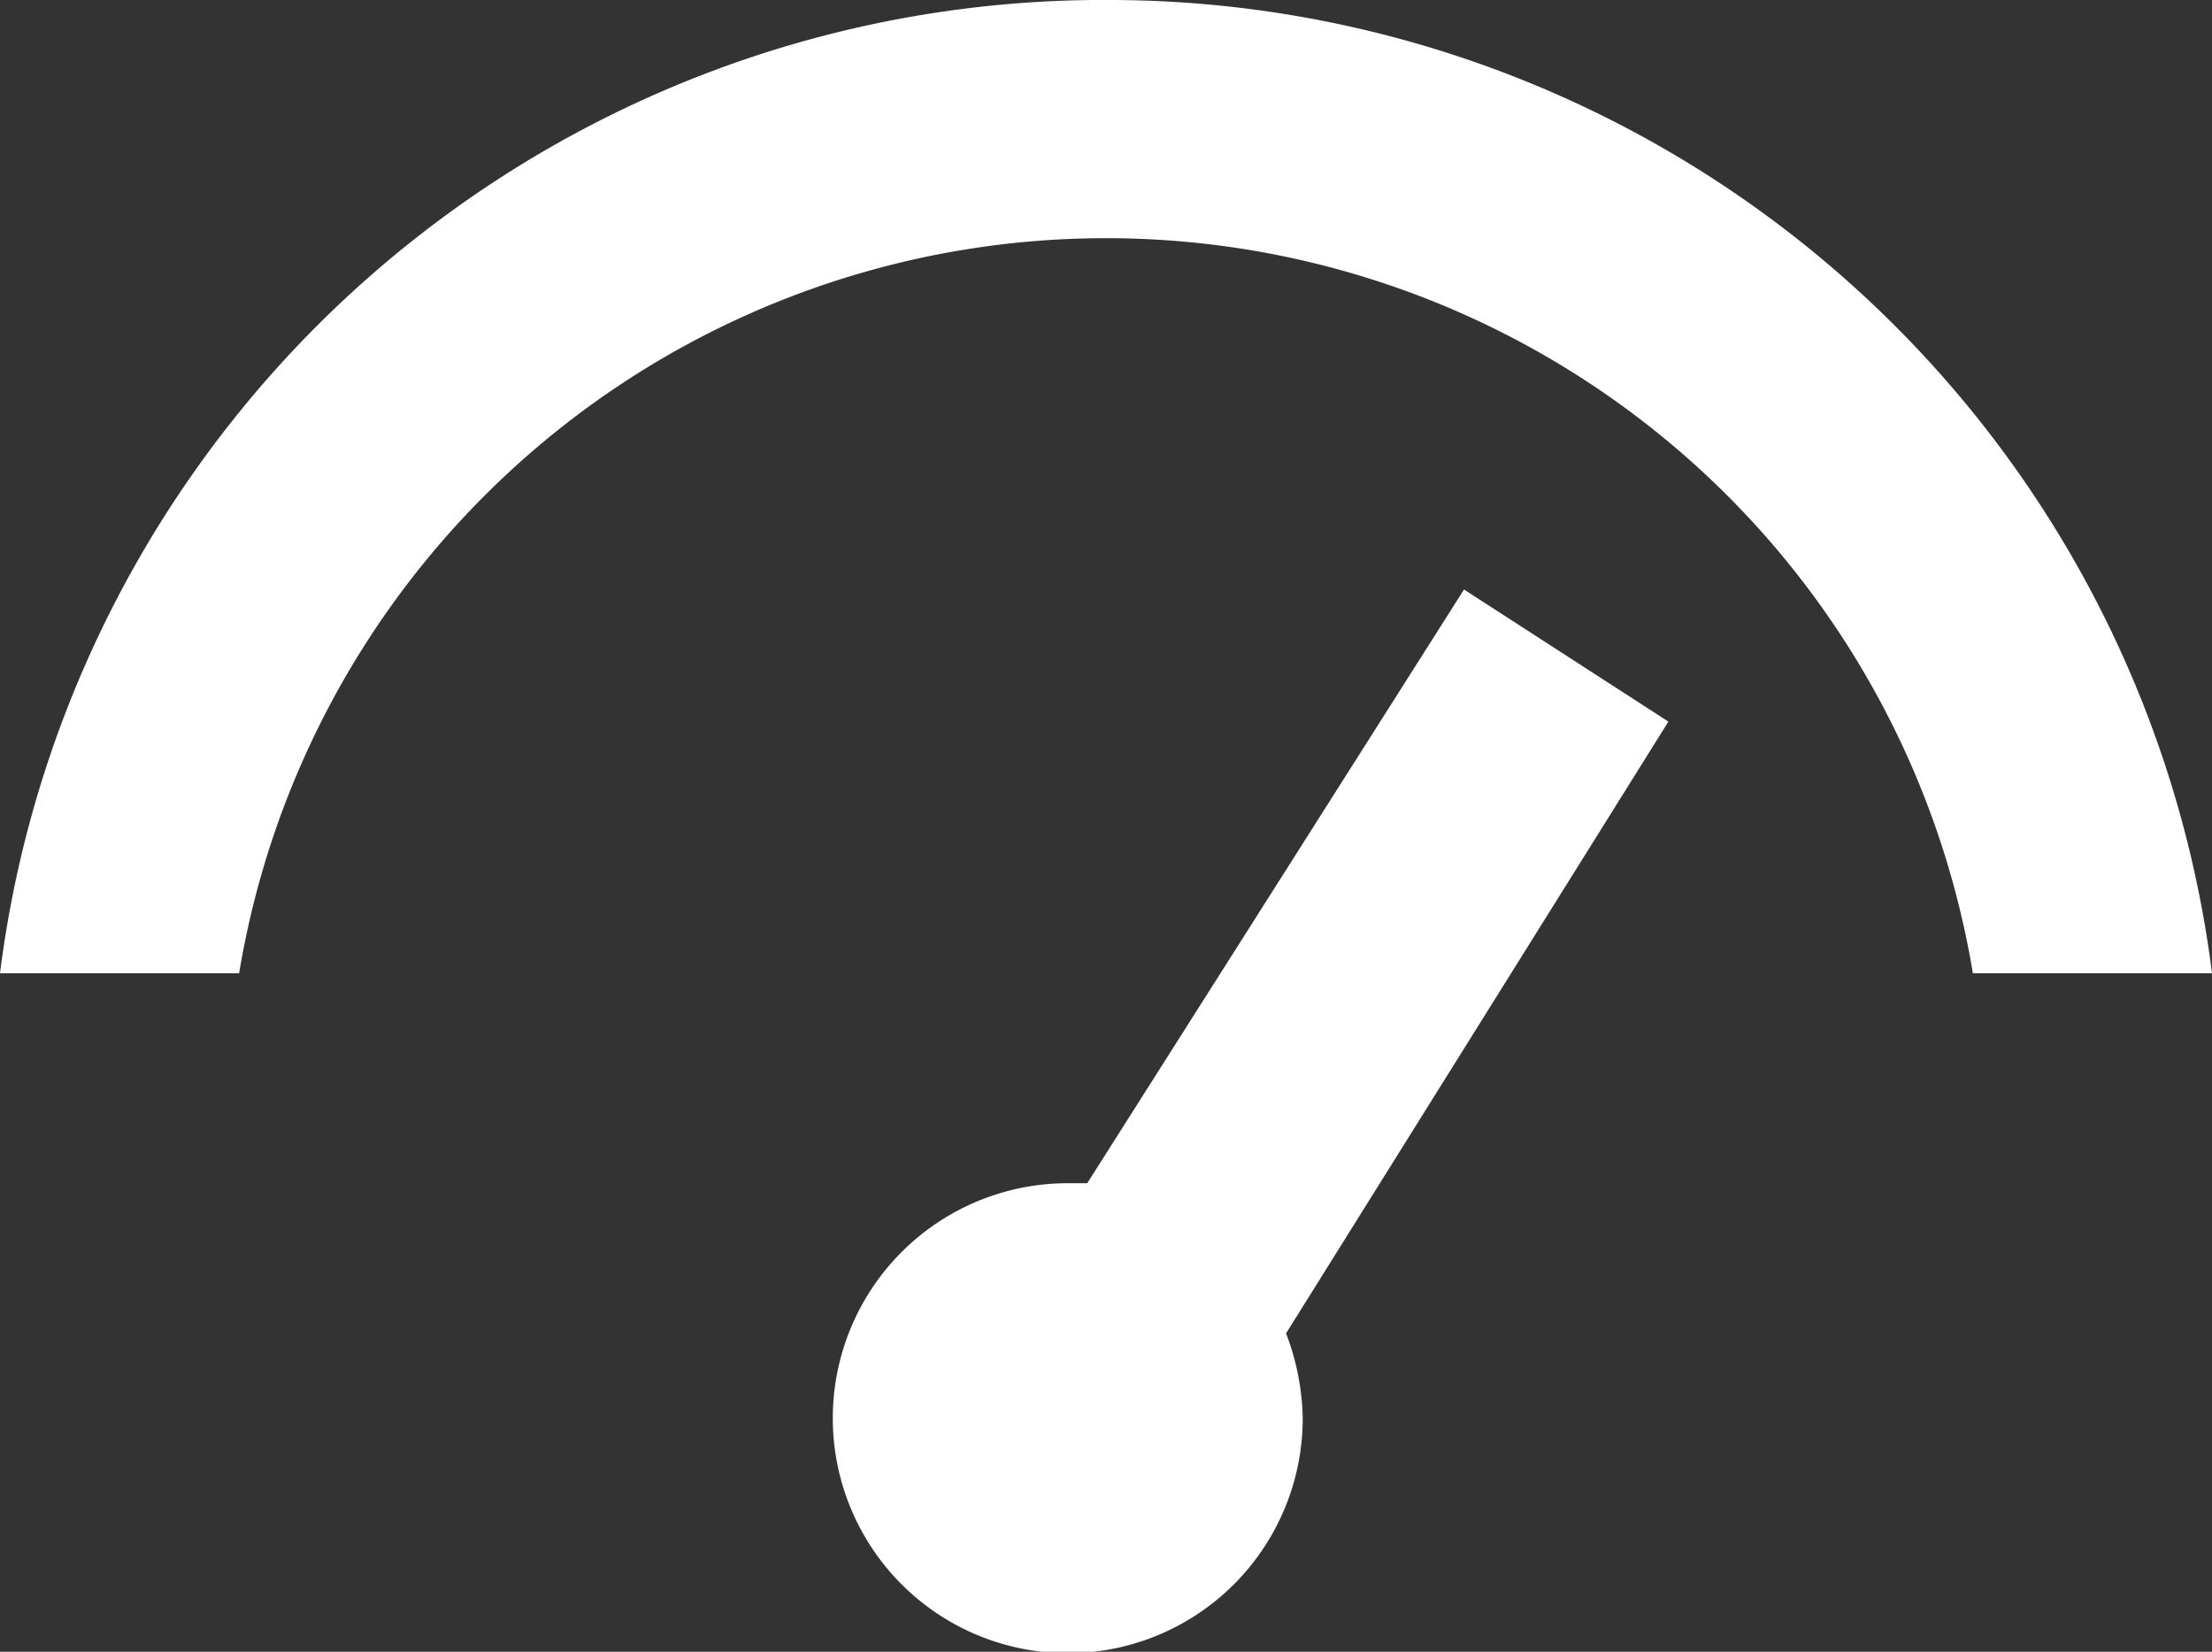
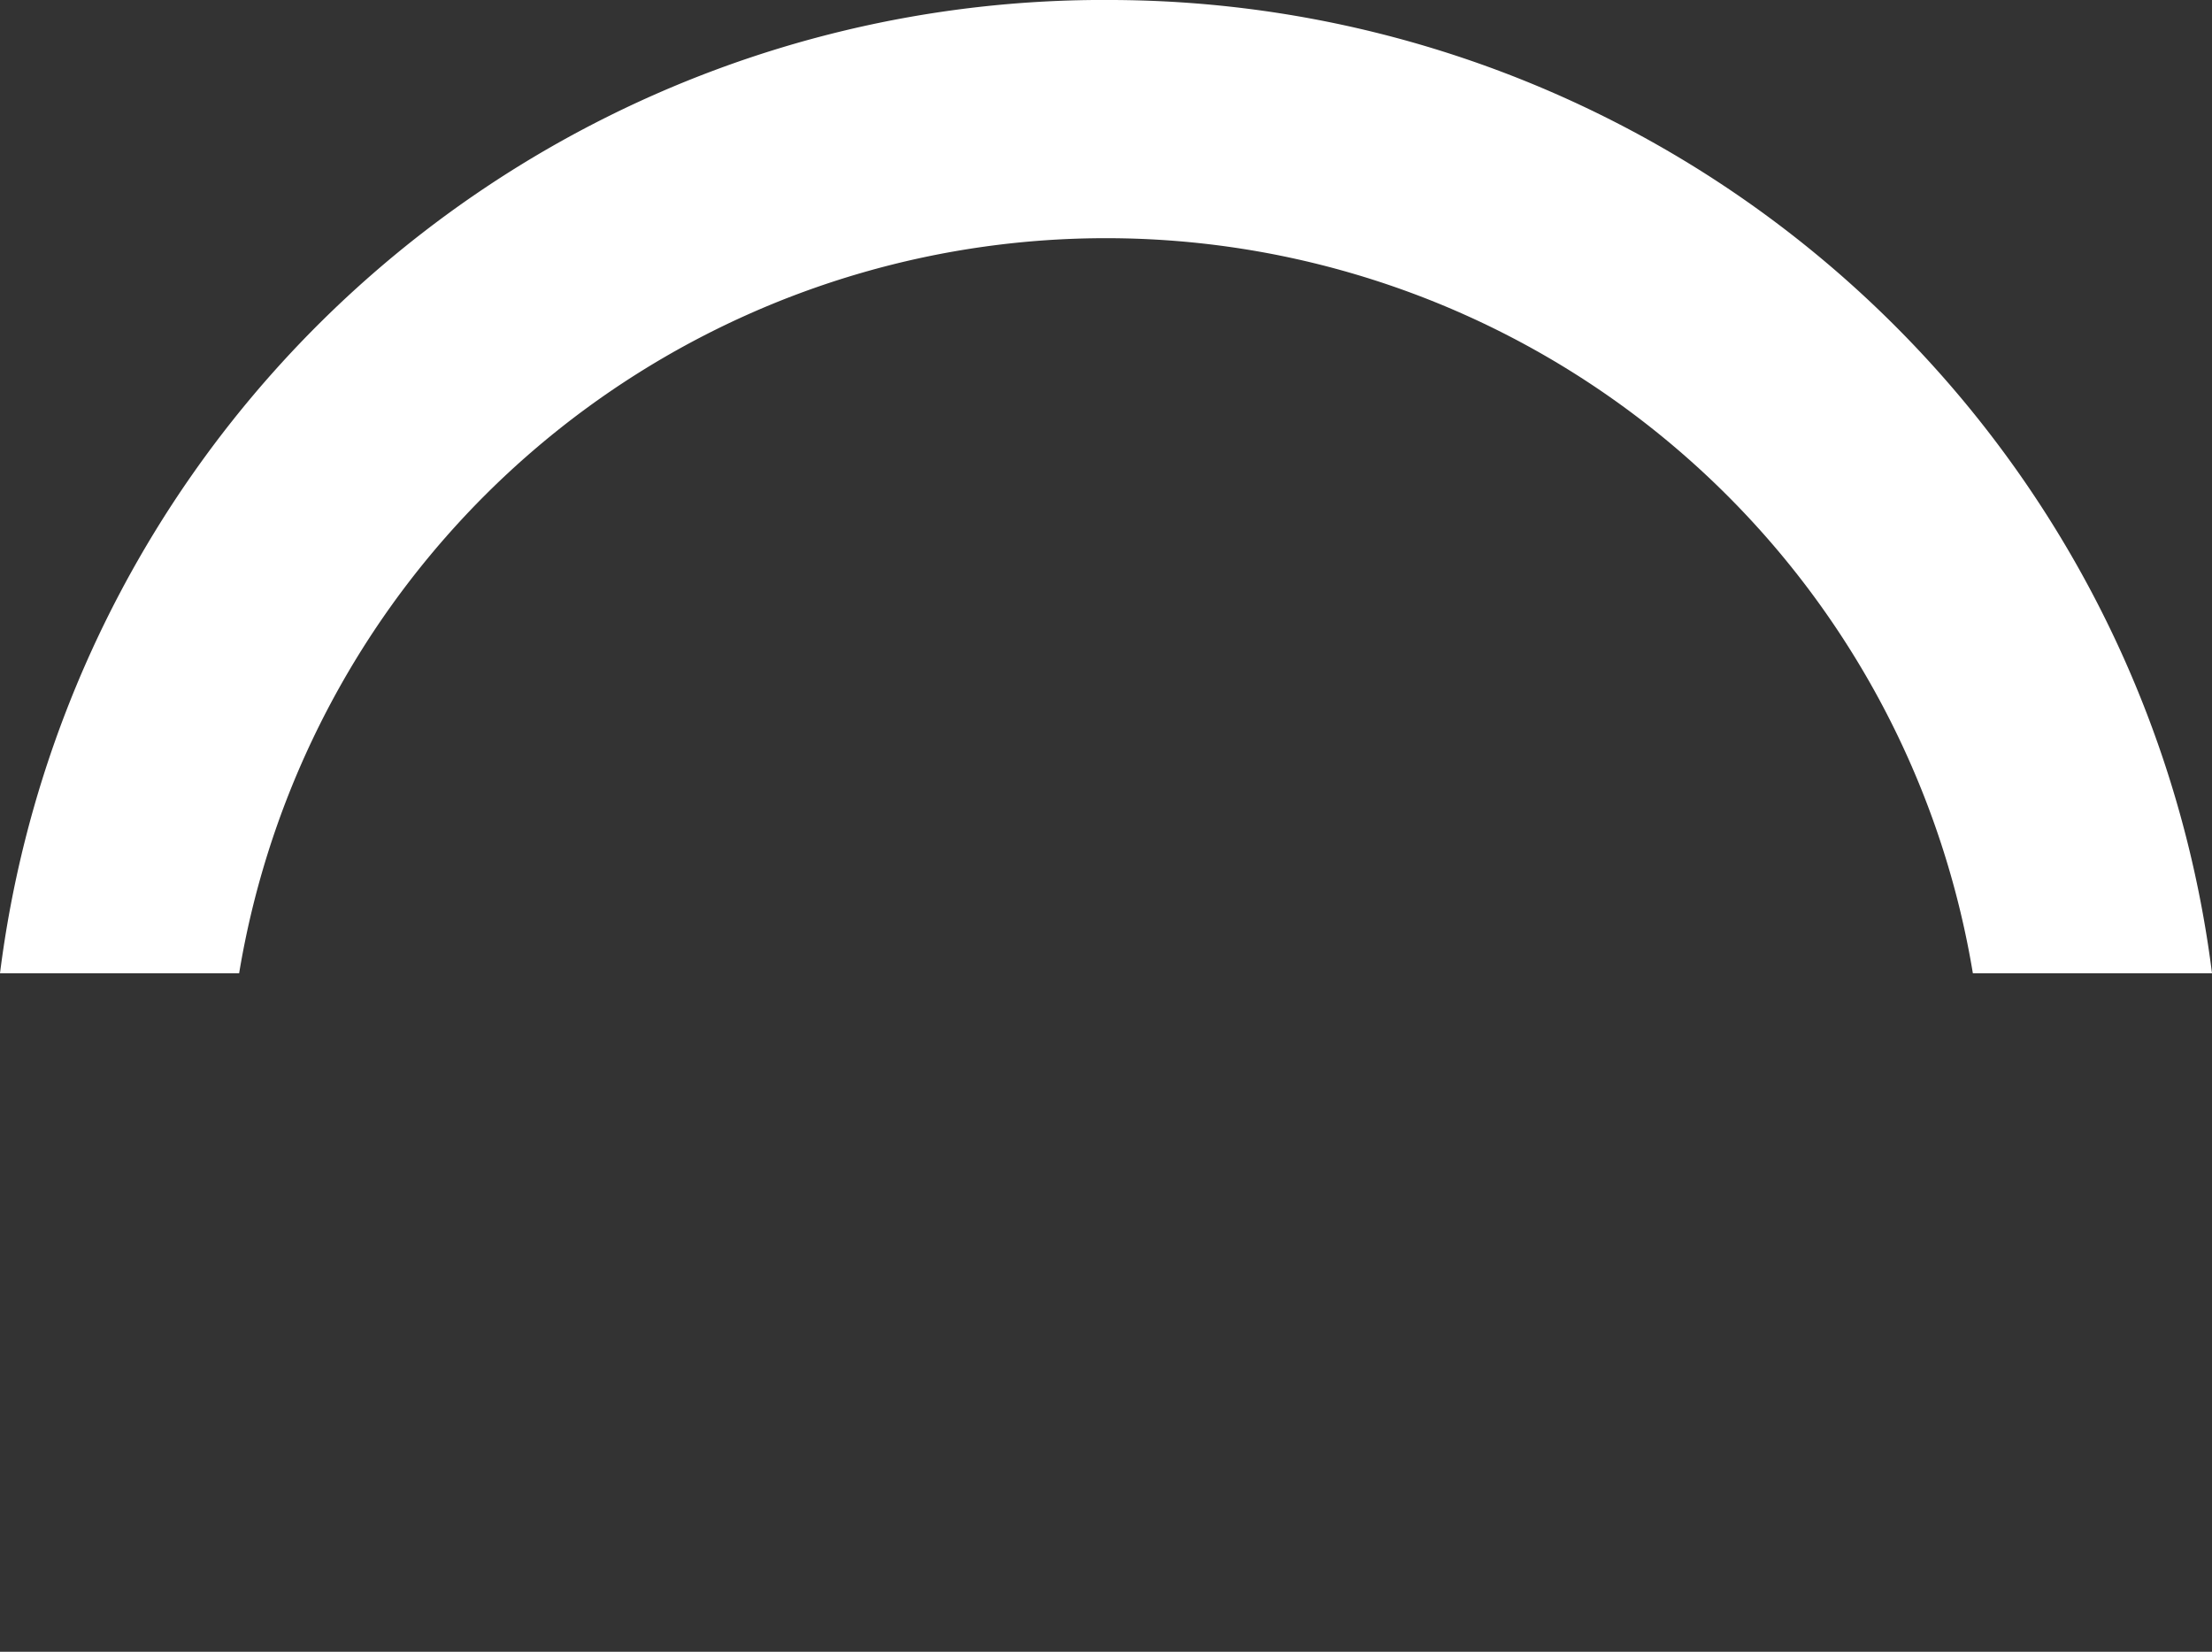
<svg xmlns="http://www.w3.org/2000/svg" xmlns:ns1="http://sodipodi.sourceforge.net/DTD/sodipodi-0.dtd" xmlns:ns2="http://www.inkscape.org/namespaces/inkscape" viewBox="0 0 15.91 11.88" version="1.1" id="svg8" ns1:docname="icon_kilometraje.svg" ns2:version="1.1.2 (b8e25be833, 2022-02-05)">
  <rect x="0" y="0" width="15.91" height="11.88" fill="#333333" stroke="none" />
  <defs id="defs12" />
  <ns1:namedview id="namedview10" pagecolor="#ffffff" bordercolor="#666666" borderopacity="1.0" ns2:pageshadow="2" ns2:pageopacity="0.0" ns2:pagecheckerboard="0" showgrid="false" ns2:zoom="42.795435" ns2:cx="8.8210342" ns2:cy="6.0754143" ns2:current-layer="svg8" />
  <g id="Capa_2" data-name="Capa 2" style="fill:#ffffff">
    <g id="Capa_1-2" data-name="Capa 1" style="fill:#ffffff">
-       <path d="M10.53,4.24,7.82,8.51H7.67a1.69,1.69,0,1,0,1.7,1.69,1.79,1.79,0,0,0-.12-.61L12,5.19Z" id="path2" style="fill:#ffffff" />
      <path d="M8,0A8,8,0,0,0,0,7H1.72A6.32,6.32,0,0,1,14.19,7h1.72A8,8,0,0,0,8,0Z" id="path4" style="fill:#ffffff" />
    </g>
  </g>
</svg>